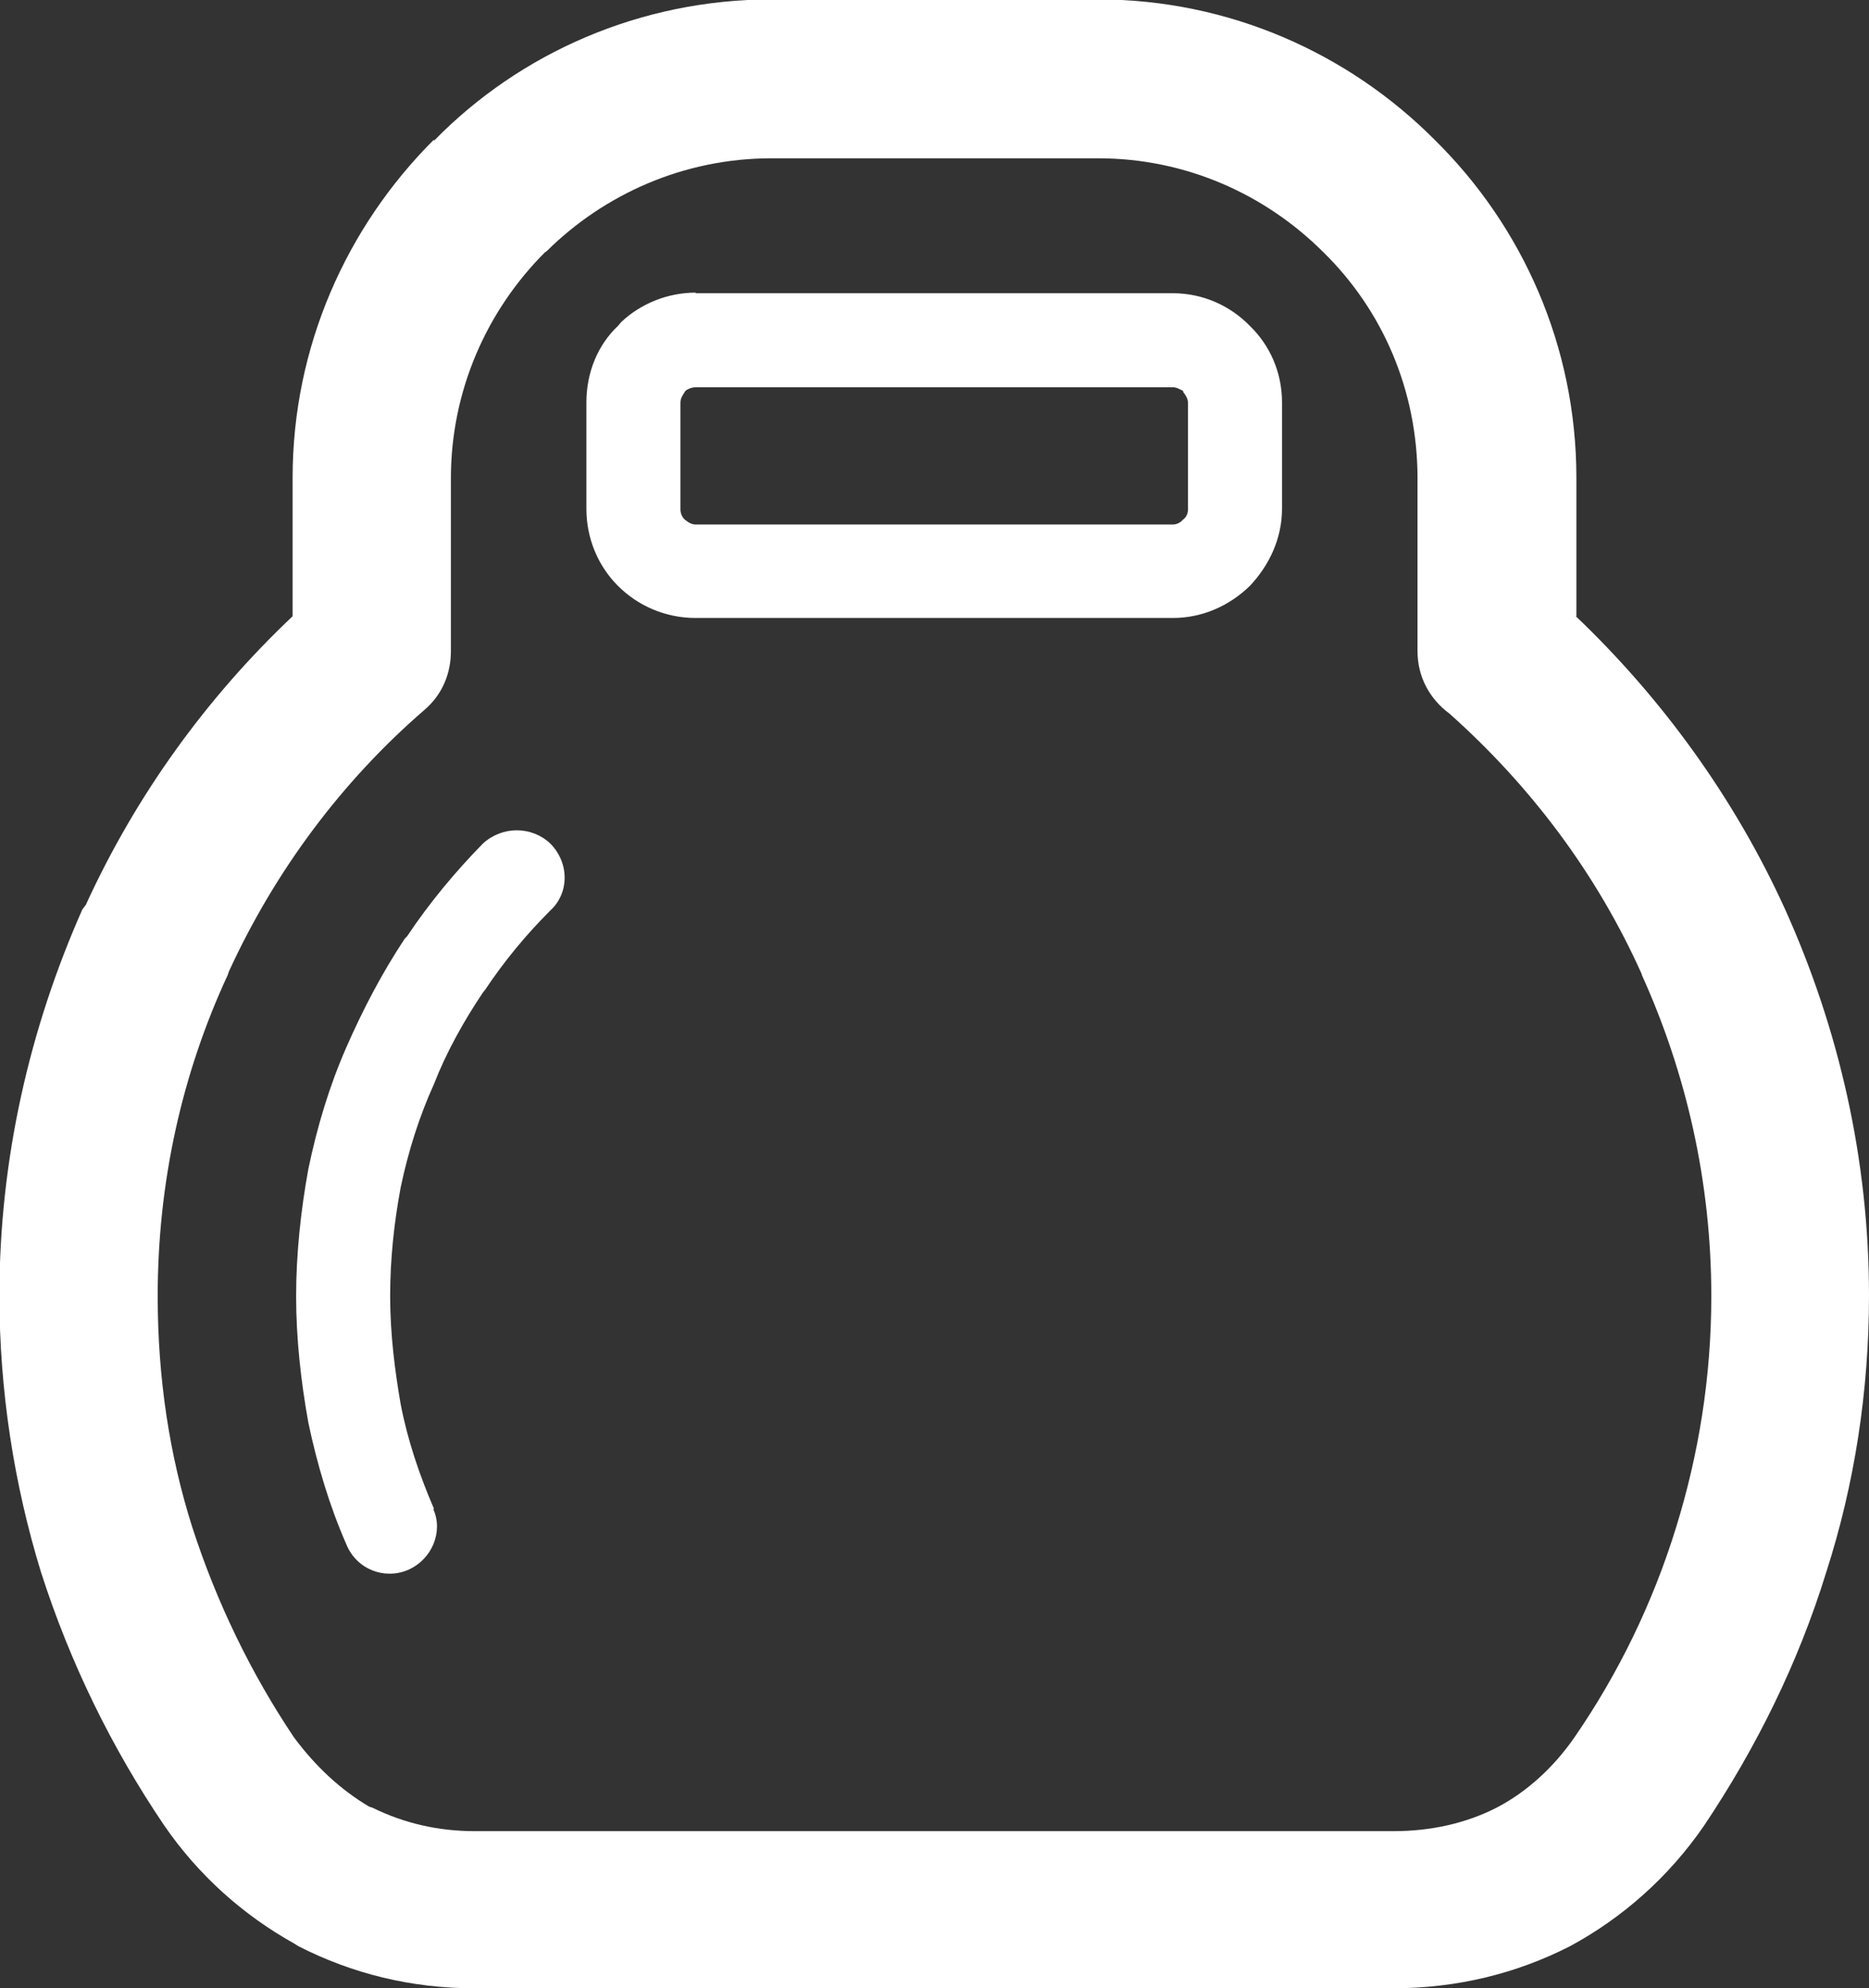
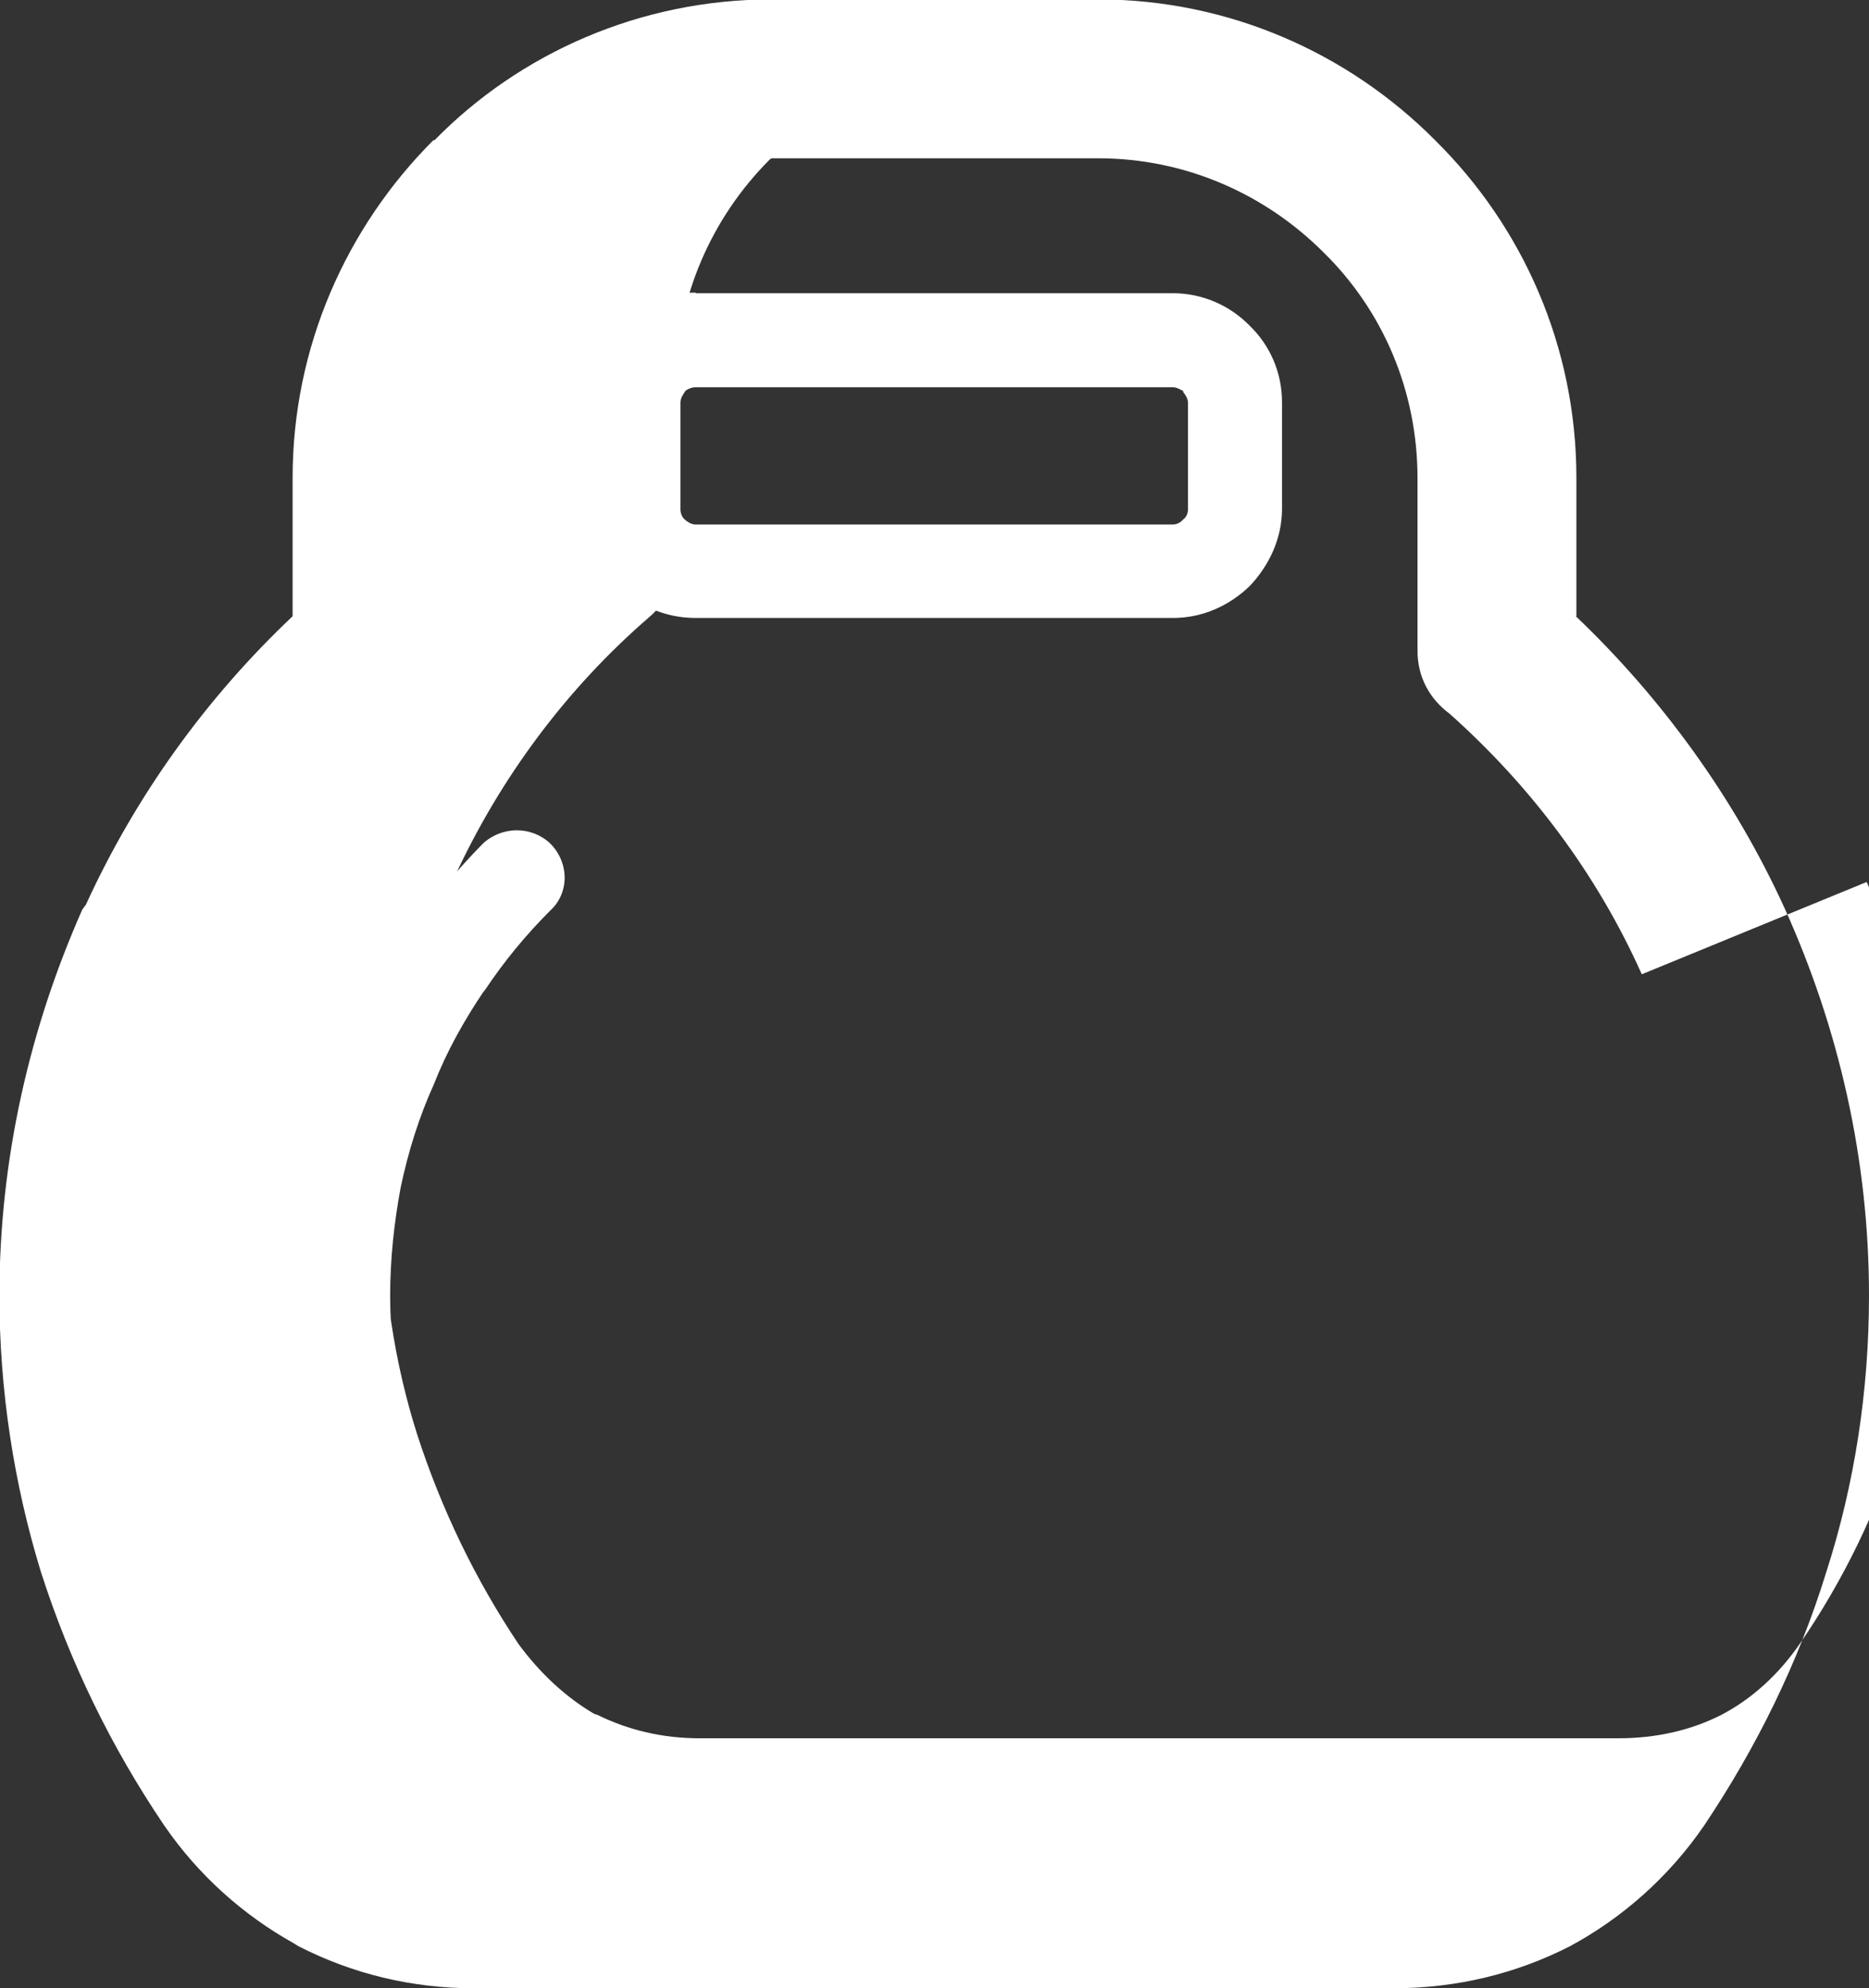
<svg xmlns="http://www.w3.org/2000/svg" id="Layer_2" viewBox="0 0 32 34.04">
  <rect x="0" y="0" width="32" height="34.04" fill="#333333" stroke="none" />
  <defs>
    <style>.cls-1{fill:#fff;stroke-width:0px;}</style>
  </defs>
  <g id="Layer_1-2">
-     <path class="cls-1" d="M7.42,25.84c.17.38-.02.86-.44,1.04-.41.17-.88-.02-1.05-.44-.29-.66-.5-1.37-.65-2.08-.13-.72-.21-1.45-.21-2.17s.08-1.47.21-2.18c.15-.72.36-1.42.65-2.08.29-.66.61-1.27,1-1.86l.04-.04c.38-.57.82-1.1,1.3-1.59.33-.3.83-.3,1.15,0,.33.33.33.85,0,1.15-.42.42-.79.87-1.11,1.35l-.04.05c-.33.49-.63,1.03-.84,1.57-.25.55-.44,1.15-.57,1.77-.11.59-.18,1.21-.18,1.86s.08,1.27.18,1.85c.12.62.32,1.21.57,1.79h0ZM26.98,10.55h0c1.48,1.41,2.72,3.12,3.58,5.01h0c.92,2.04,1.44,4.28,1.44,6.62,0,1.64-.25,3.24-.73,4.73-.48,1.56-1.2,3.01-2.09,4.34-.61.89-1.41,1.59-2.3,2.07-.92.47-1.94.72-3.03.72h-15.73c-1.08,0-2.09-.25-3.01-.72l-.08-.05c-.86-.48-1.63-1.16-2.22-2.02-.9-1.33-1.61-2.78-2.11-4.34-.46-1.5-.71-3.1-.71-4.73,0-2.34.52-4.58,1.42-6.61l.06-.08c.86-1.88,2.07-3.55,3.54-4.94v-2.37c0-2.24.92-4.29,2.41-5.78h.02c1.46-1.49,3.52-2.41,5.77-2.41h5.59c2.24,0,4.29.92,5.77,2.41,1.5,1.48,2.42,3.53,2.42,5.78v2.37h0ZM28.11,16.68h0c-.77-1.72-1.9-3.22-3.29-4.46-.34-.25-.55-.63-.55-1.07v-2.96c0-1.51-.6-2.88-1.61-3.87-.99-.99-2.35-1.61-3.86-1.61h-5.59c-1.51,0-2.87.62-3.85,1.59l-.03.02h0c-.99.99-1.61,2.36-1.61,3.87v2.96c0,.37-.14.74-.46,1.01-1.41,1.22-2.55,2.75-3.34,4.47l-.02.06c-.78,1.68-1.2,3.54-1.2,5.5,0,1.4.2,2.72.59,3.95.42,1.3,1.01,2.51,1.74,3.6.37.5.8.9,1.29,1.19l.06.02c.53.26,1.11.4,1.75.4h15.73c.65,0,1.25-.14,1.76-.4.52-.27.98-.69,1.34-1.21.75-1.09,1.34-2.3,1.74-3.6.38-1.23.6-2.55.6-3.95,0-1.96-.43-3.82-1.19-5.5h0ZM11.91,5.02h8.17c.51,0,.98.21,1.32.56h0c.34.33.55.79.55,1.31v1.82c0,.51-.22.97-.55,1.32h0c-.35.34-.81.55-1.32.55h-8.17c-.52,0-.99-.21-1.33-.55-.34-.34-.54-.81-.54-1.32v-1.82c0-.52.2-.99.54-1.31l.06-.07c.33-.31.79-.5,1.27-.5h0ZM20.08,6.63h-8.17c-.06,0-.11.02-.16.05l-.02.02c-.05.08-.08.12-.08.2v1.82c0,.07.03.14.08.18.06.05.12.08.18.08h8.17c.06,0,.13-.03.17-.08.06-.04.09-.11.09-.18v-1.82c0-.07-.03-.12-.09-.2h.02c-.06-.03-.12-.07-.19-.07h0Z" />
+     <path class="cls-1" d="M7.42,25.84c.17.38-.02.86-.44,1.04-.41.17-.88-.02-1.05-.44-.29-.66-.5-1.37-.65-2.08-.13-.72-.21-1.45-.21-2.17s.08-1.47.21-2.18c.15-.72.36-1.42.65-2.08.29-.66.61-1.27,1-1.86l.04-.04c.38-.57.82-1.1,1.3-1.59.33-.3.83-.3,1.15,0,.33.33.33.85,0,1.15-.42.42-.79.87-1.11,1.35l-.04.05c-.33.49-.63,1.03-.84,1.57-.25.55-.44,1.15-.57,1.77-.11.59-.18,1.21-.18,1.86s.08,1.27.18,1.85c.12.62.32,1.21.57,1.79h0ZM26.98,10.55h0c1.48,1.41,2.72,3.12,3.58,5.01h0c.92,2.04,1.44,4.28,1.44,6.62,0,1.64-.25,3.24-.73,4.73-.48,1.56-1.2,3.01-2.09,4.34-.61.89-1.41,1.59-2.3,2.07-.92.47-1.94.72-3.03.72h-15.73c-1.08,0-2.09-.25-3.01-.72l-.08-.05c-.86-.48-1.63-1.16-2.22-2.02-.9-1.33-1.61-2.78-2.11-4.34-.46-1.5-.71-3.1-.71-4.73,0-2.34.52-4.58,1.42-6.61l.06-.08c.86-1.88,2.07-3.55,3.54-4.94v-2.37c0-2.24.92-4.29,2.41-5.78h.02c1.46-1.49,3.52-2.41,5.77-2.41h5.59c2.24,0,4.29.92,5.77,2.41,1.5,1.48,2.42,3.53,2.42,5.78v2.37h0ZM28.11,16.68h0c-.77-1.72-1.9-3.22-3.29-4.46-.34-.25-.55-.63-.55-1.07v-2.96c0-1.51-.6-2.88-1.61-3.87-.99-.99-2.35-1.61-3.86-1.61h-5.59l-.03.02h0c-.99.99-1.61,2.36-1.61,3.87v2.96c0,.37-.14.74-.46,1.01-1.41,1.22-2.55,2.75-3.34,4.47l-.02.06c-.78,1.68-1.2,3.54-1.2,5.5,0,1.4.2,2.72.59,3.95.42,1.3,1.01,2.51,1.74,3.6.37.5.8.9,1.29,1.19l.06.02c.53.26,1.11.4,1.75.4h15.73c.65,0,1.25-.14,1.76-.4.52-.27.98-.69,1.34-1.21.75-1.09,1.34-2.3,1.74-3.6.38-1.23.6-2.55.6-3.95,0-1.96-.43-3.82-1.19-5.5h0ZM11.91,5.02h8.17c.51,0,.98.21,1.32.56h0c.34.33.55.79.55,1.31v1.82c0,.51-.22.97-.55,1.32h0c-.35.34-.81.55-1.32.55h-8.17c-.52,0-.99-.21-1.33-.55-.34-.34-.54-.81-.54-1.32v-1.82c0-.52.2-.99.54-1.31l.06-.07c.33-.31.79-.5,1.27-.5h0ZM20.08,6.63h-8.17c-.06,0-.11.02-.16.05l-.02.02c-.05.08-.08.12-.08.2v1.82c0,.07.03.14.08.18.06.05.12.08.18.08h8.17c.06,0,.13-.03.17-.08.06-.04.09-.11.09-.18v-1.82c0-.07-.03-.12-.09-.2h.02c-.06-.03-.12-.07-.19-.07h0Z" />
  </g>
</svg>